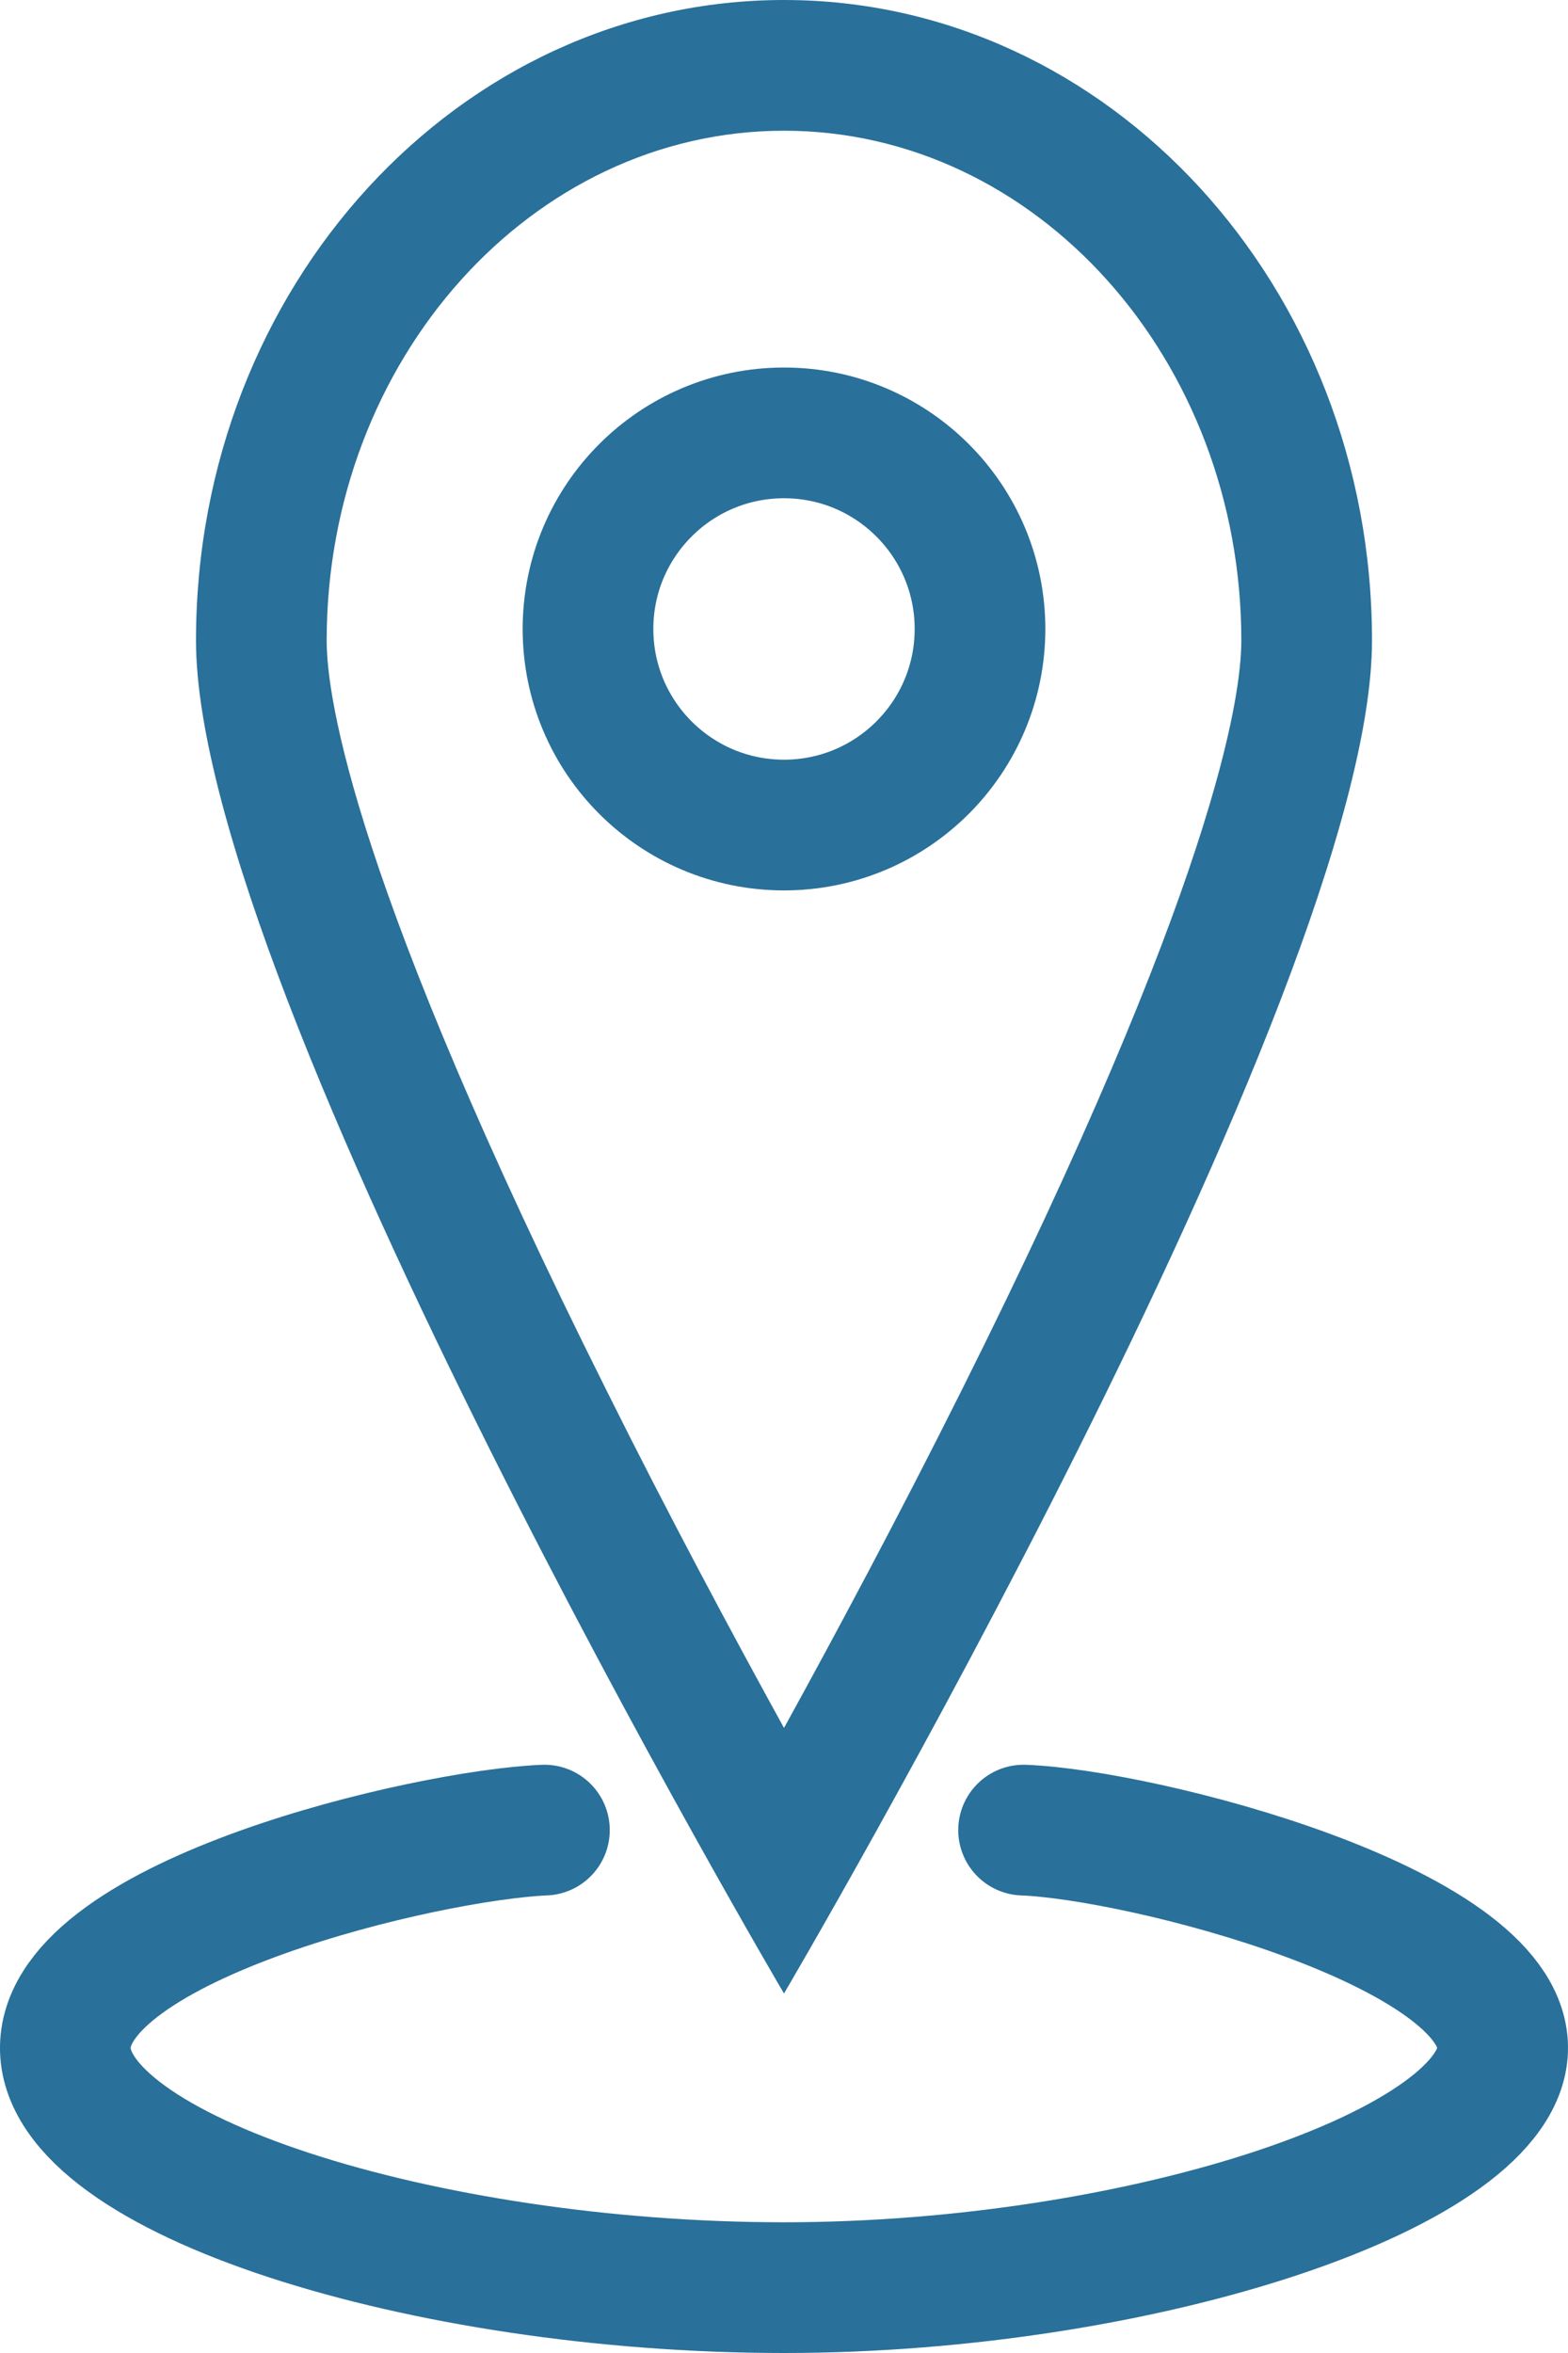
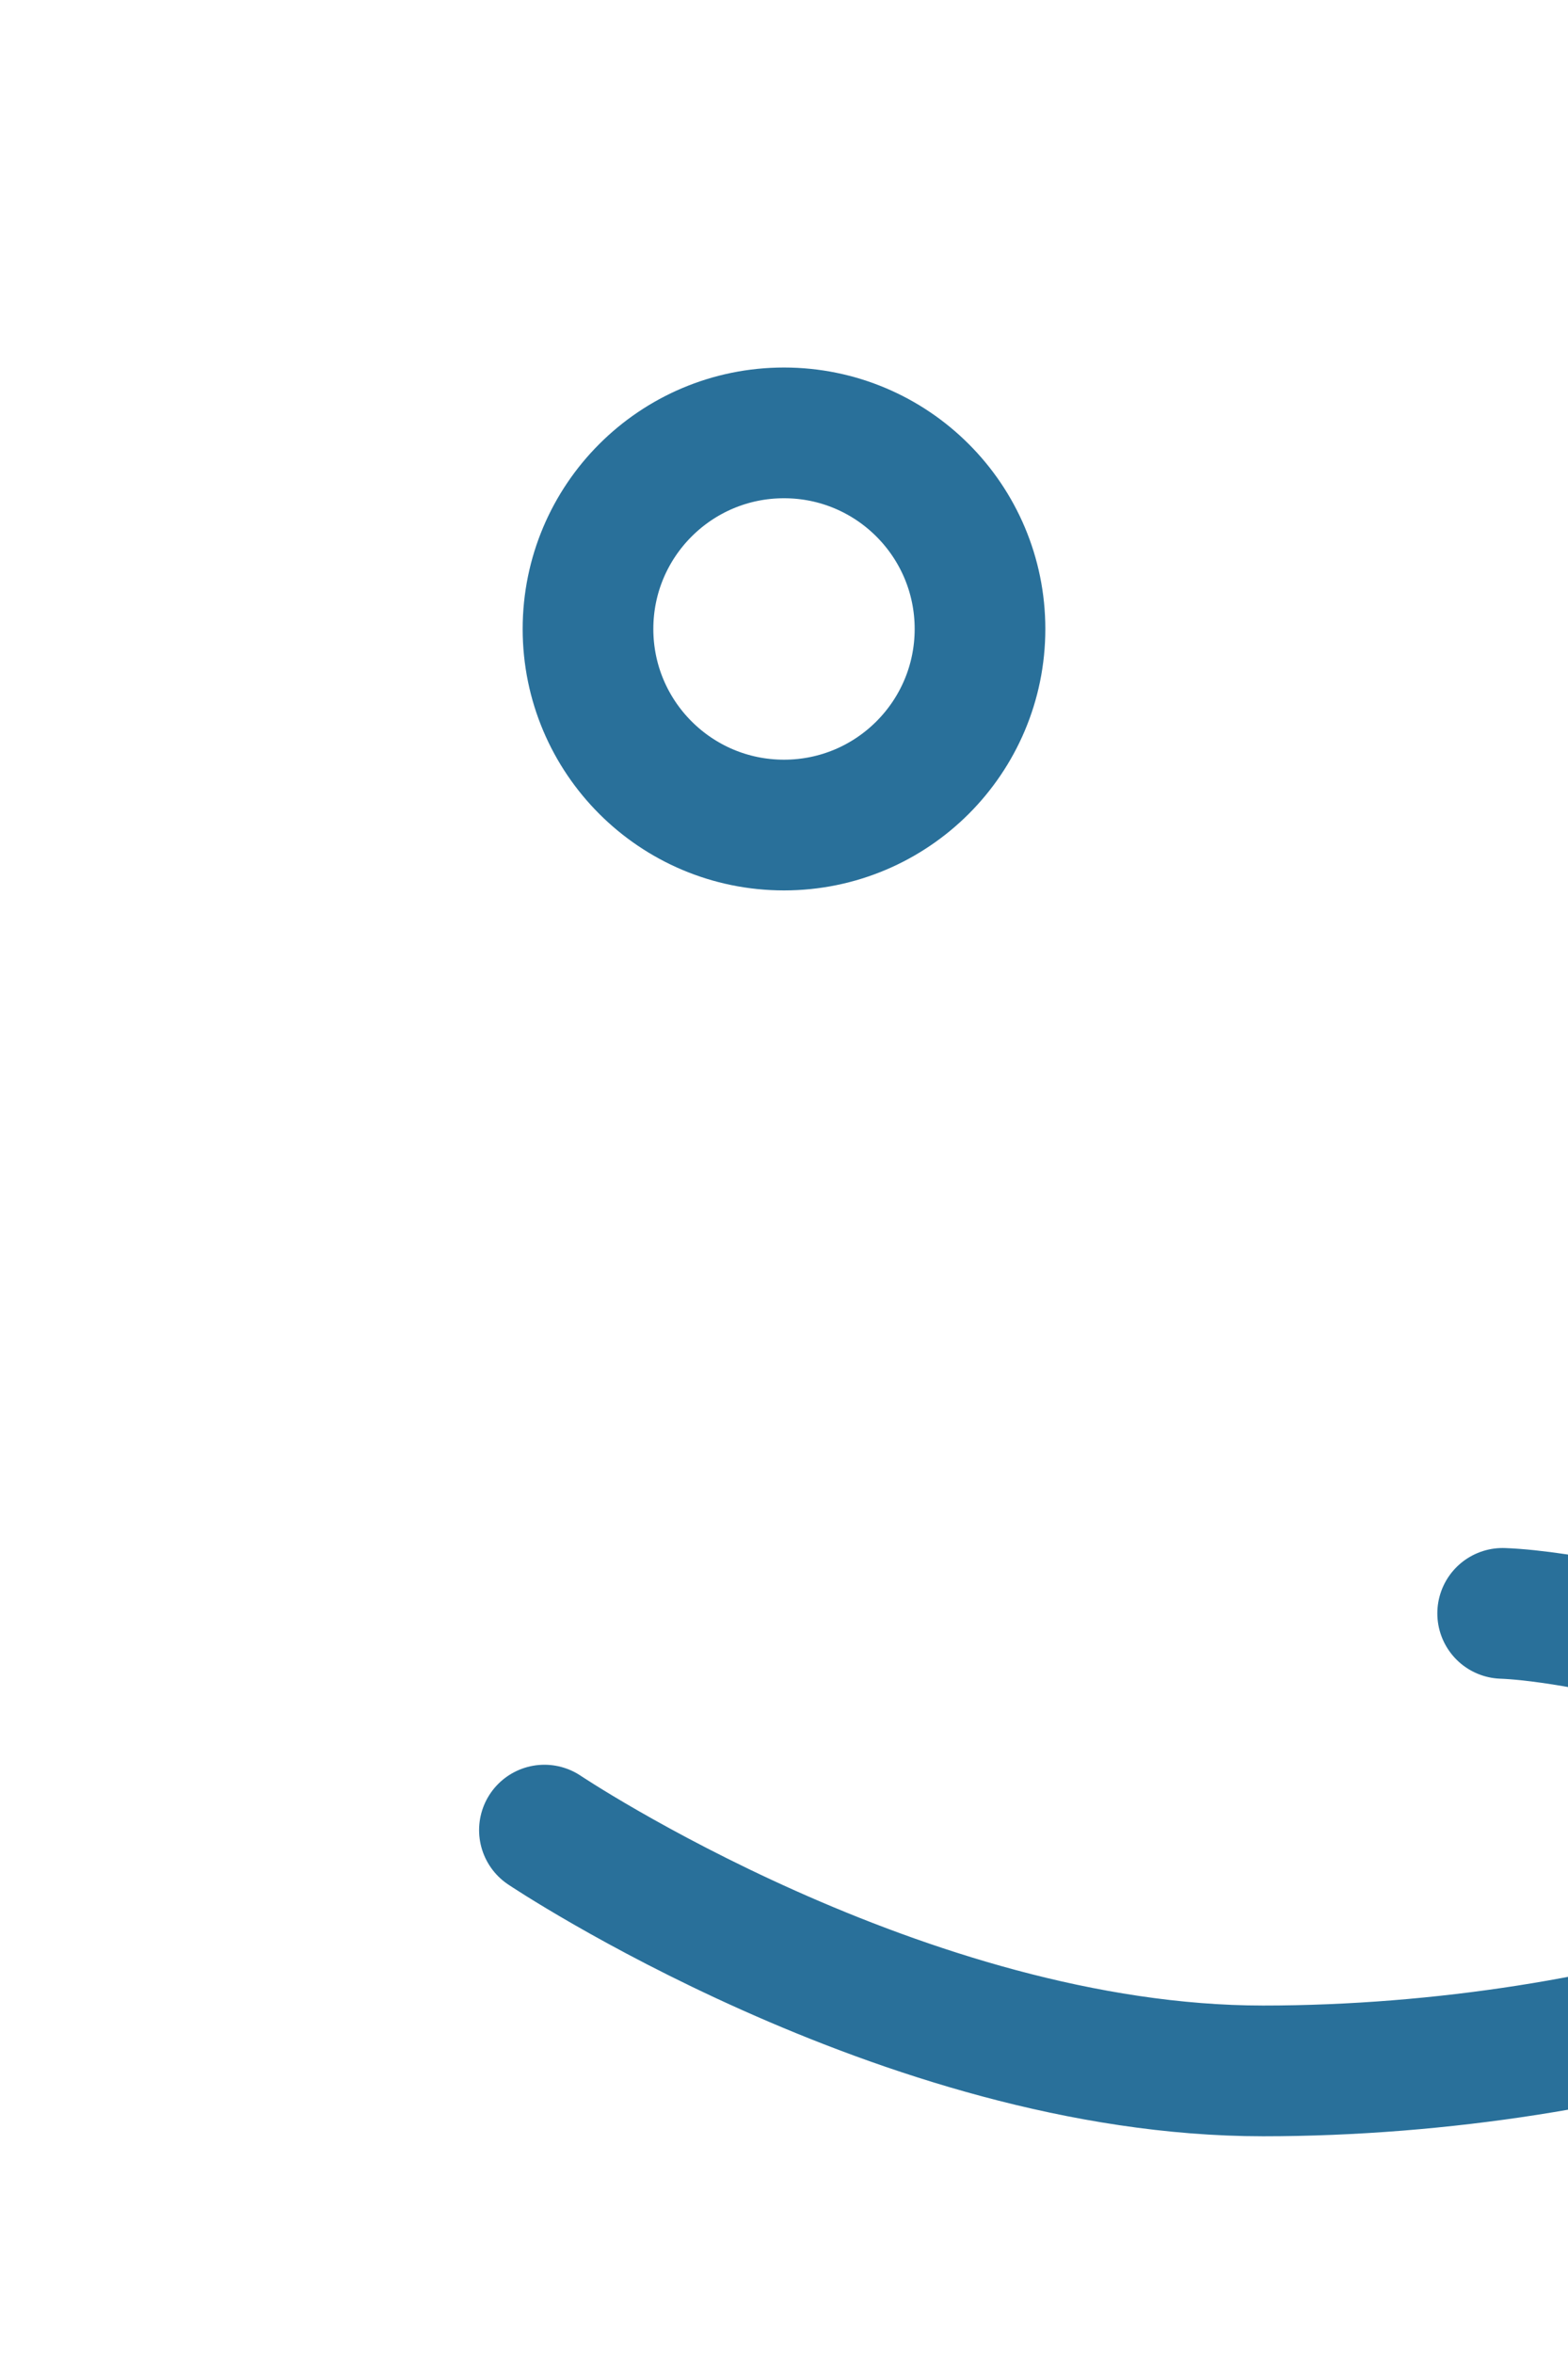
<svg xmlns="http://www.w3.org/2000/svg" width="24" height="36" viewBox="0 0 24 36">
  <g transform="translate(2.834 -2)">
-     <path d="M3.362,37.011c-1.794.074-7.3,1.361-7.333,3.316s5.5,3.684,11,3.684,11.031-1.842,11-3.684-5.508-3.246-7.333-3.316" transform="translate(2.137 -7.011)" fill="none" stroke="#29709a" stroke-linecap="round" stroke-width="2" />
+     <path d="M3.362,37.011s5.5,3.684,11,3.684,11.031-1.842,11-3.684-5.508-3.246-7.333-3.316" transform="translate(2.137 -7.011)" fill="none" stroke="#29709a" stroke-linecap="round" stroke-width="2" />
    <g transform="translate(5.166 7.623)" fill="none" stroke="#29709a" stroke-width="2">
      <circle cx="4" cy="4" r="4" stroke="none" />
      <circle cx="4" cy="4" r="3" fill="none" />
    </g>
    <g transform="translate(0.166 2)">
-       <path d="M9,0c4.971,0,9,4.389,9,9.8S9,30.5,9,30.5,0,15.218,0,9.8,4.029,0,9,0Z" fill="none" />
-       <path d="M9,2C5.14,2,2,5.5,2,9.8c0,.874.417,3.742,4.279,11.464C7.243,23.2,8.213,25.007,9,26.437c.784-1.424,1.75-3.228,2.711-5.15C15.582,13.55,16,10.679,16,9.8,16,5.5,12.86,2,9,2M9,0c4.971,0,9,4.389,9,9.8S9,30.5,9,30.5,0,15.218,0,9.8,4.029,0,9,0Z" fill="#29709a" />
-     </g>
+       </g>
  </g>
</svg>